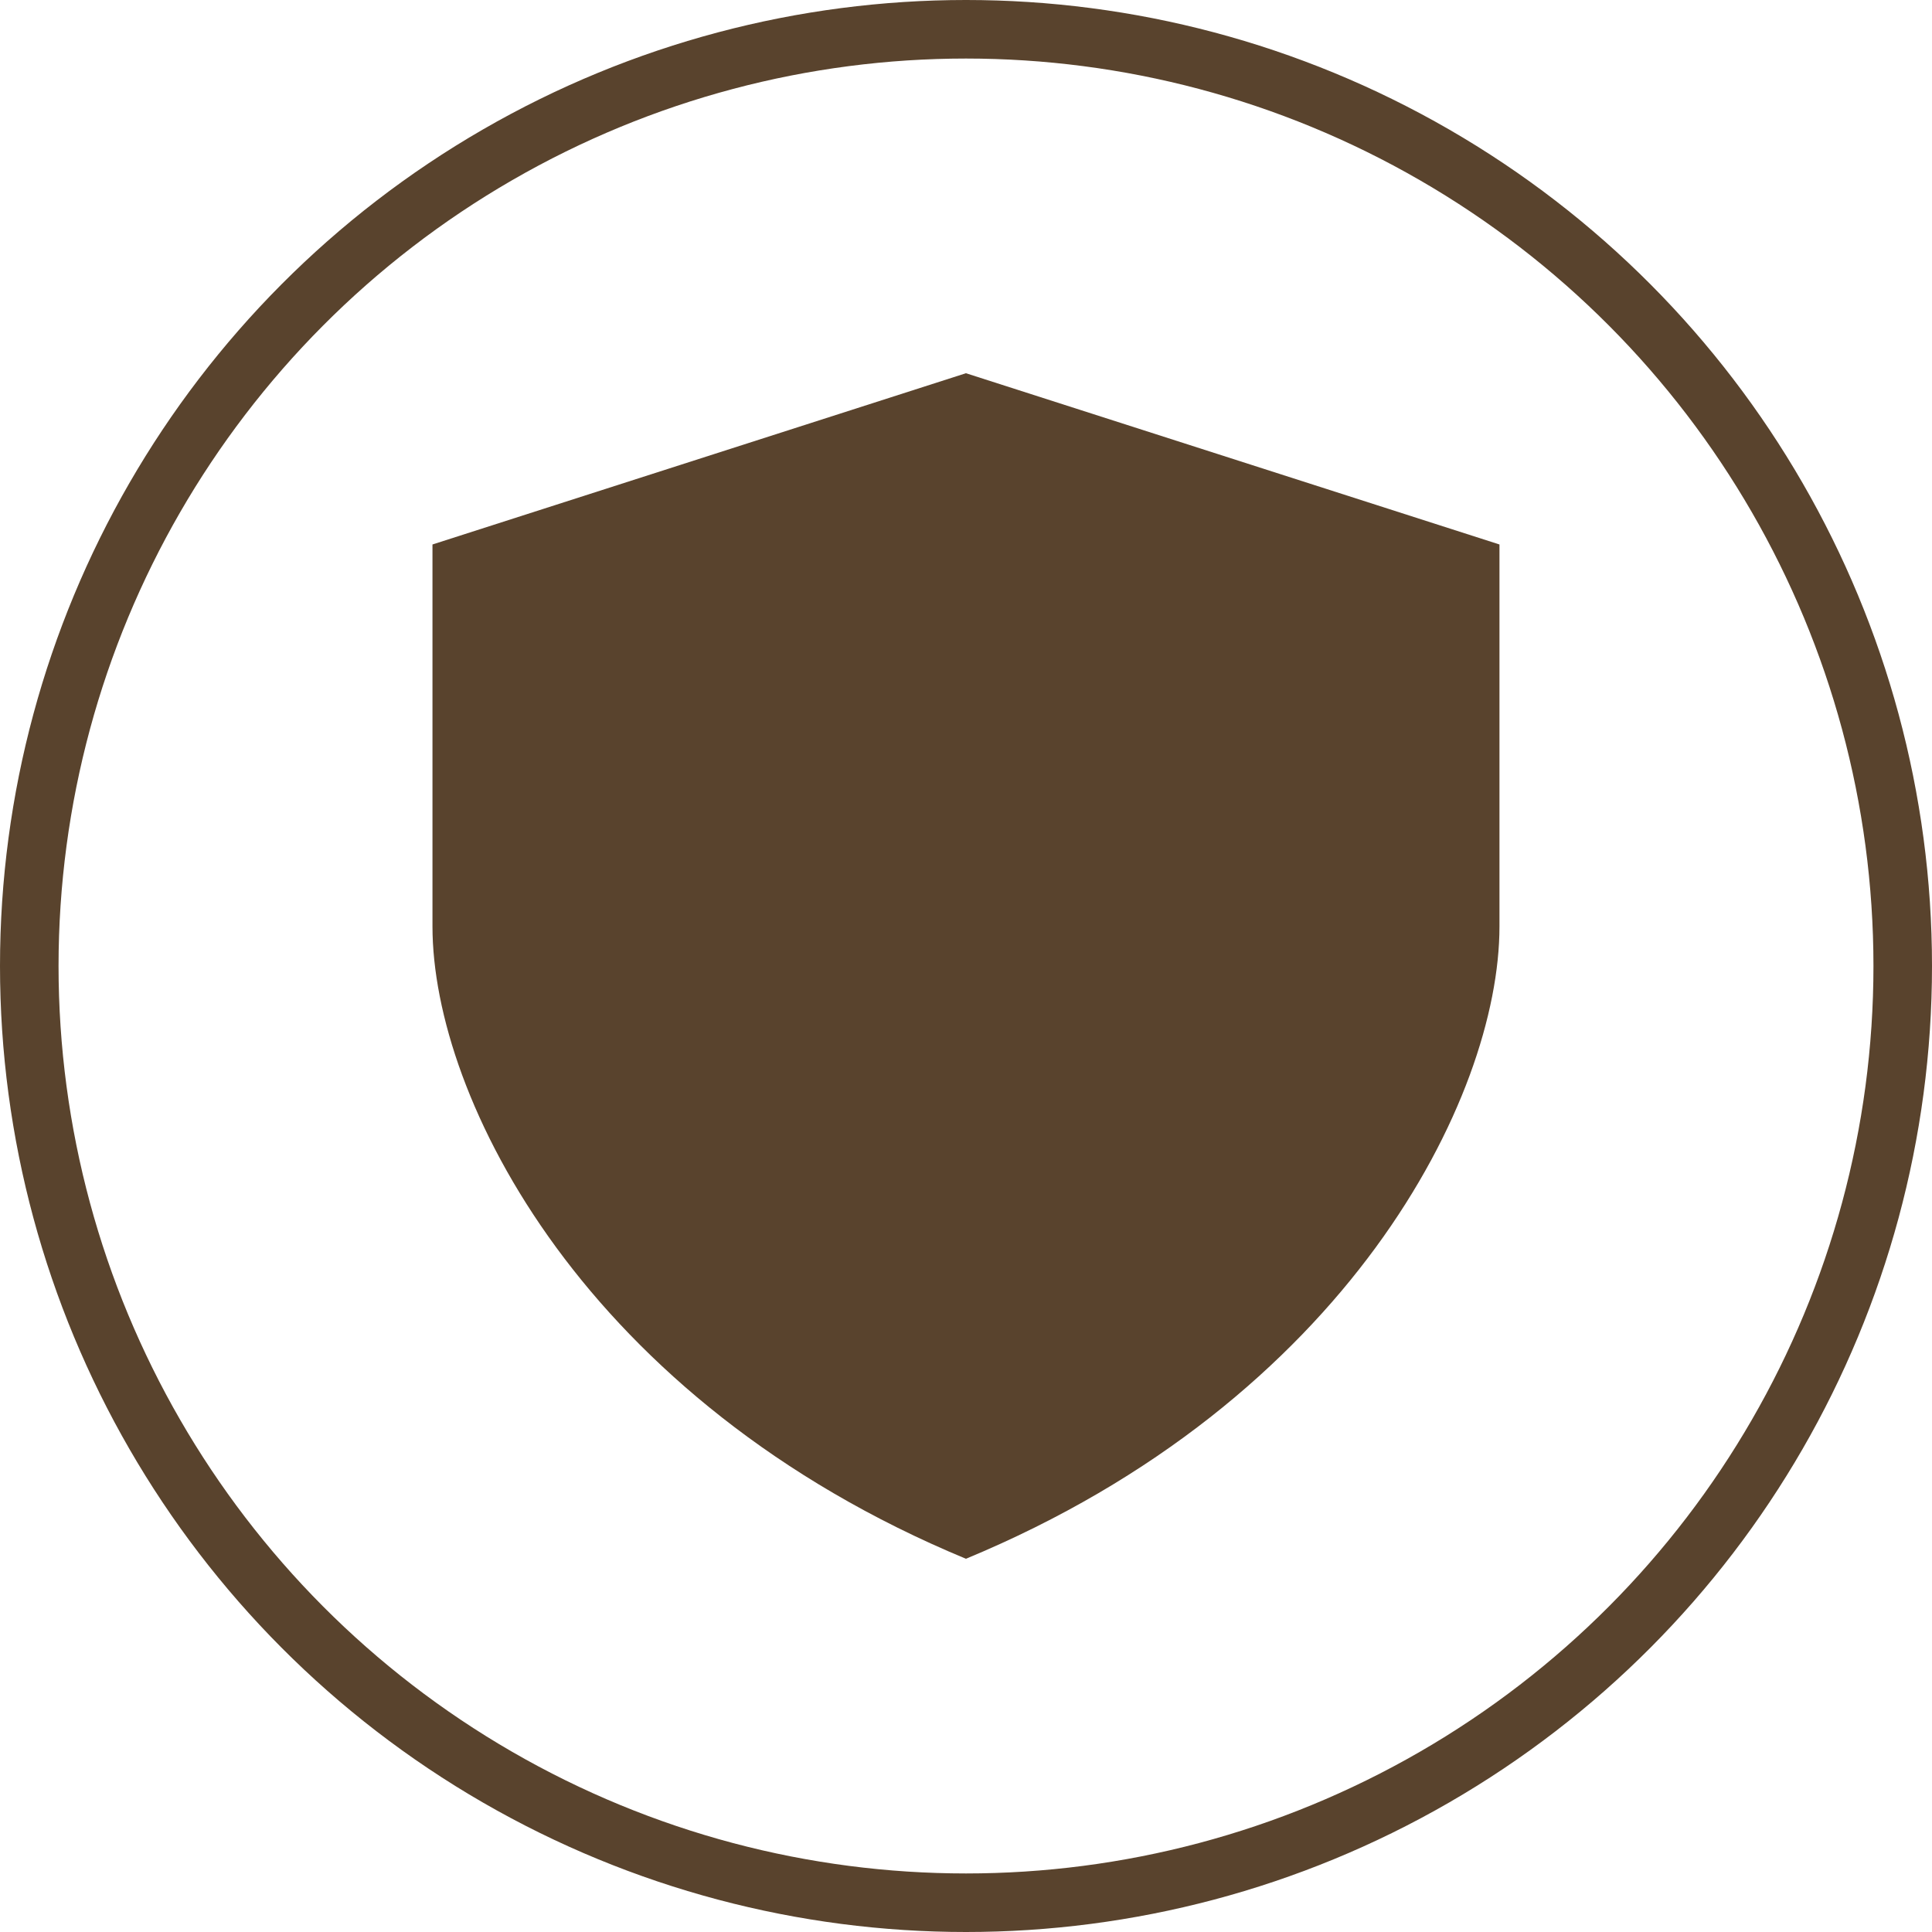
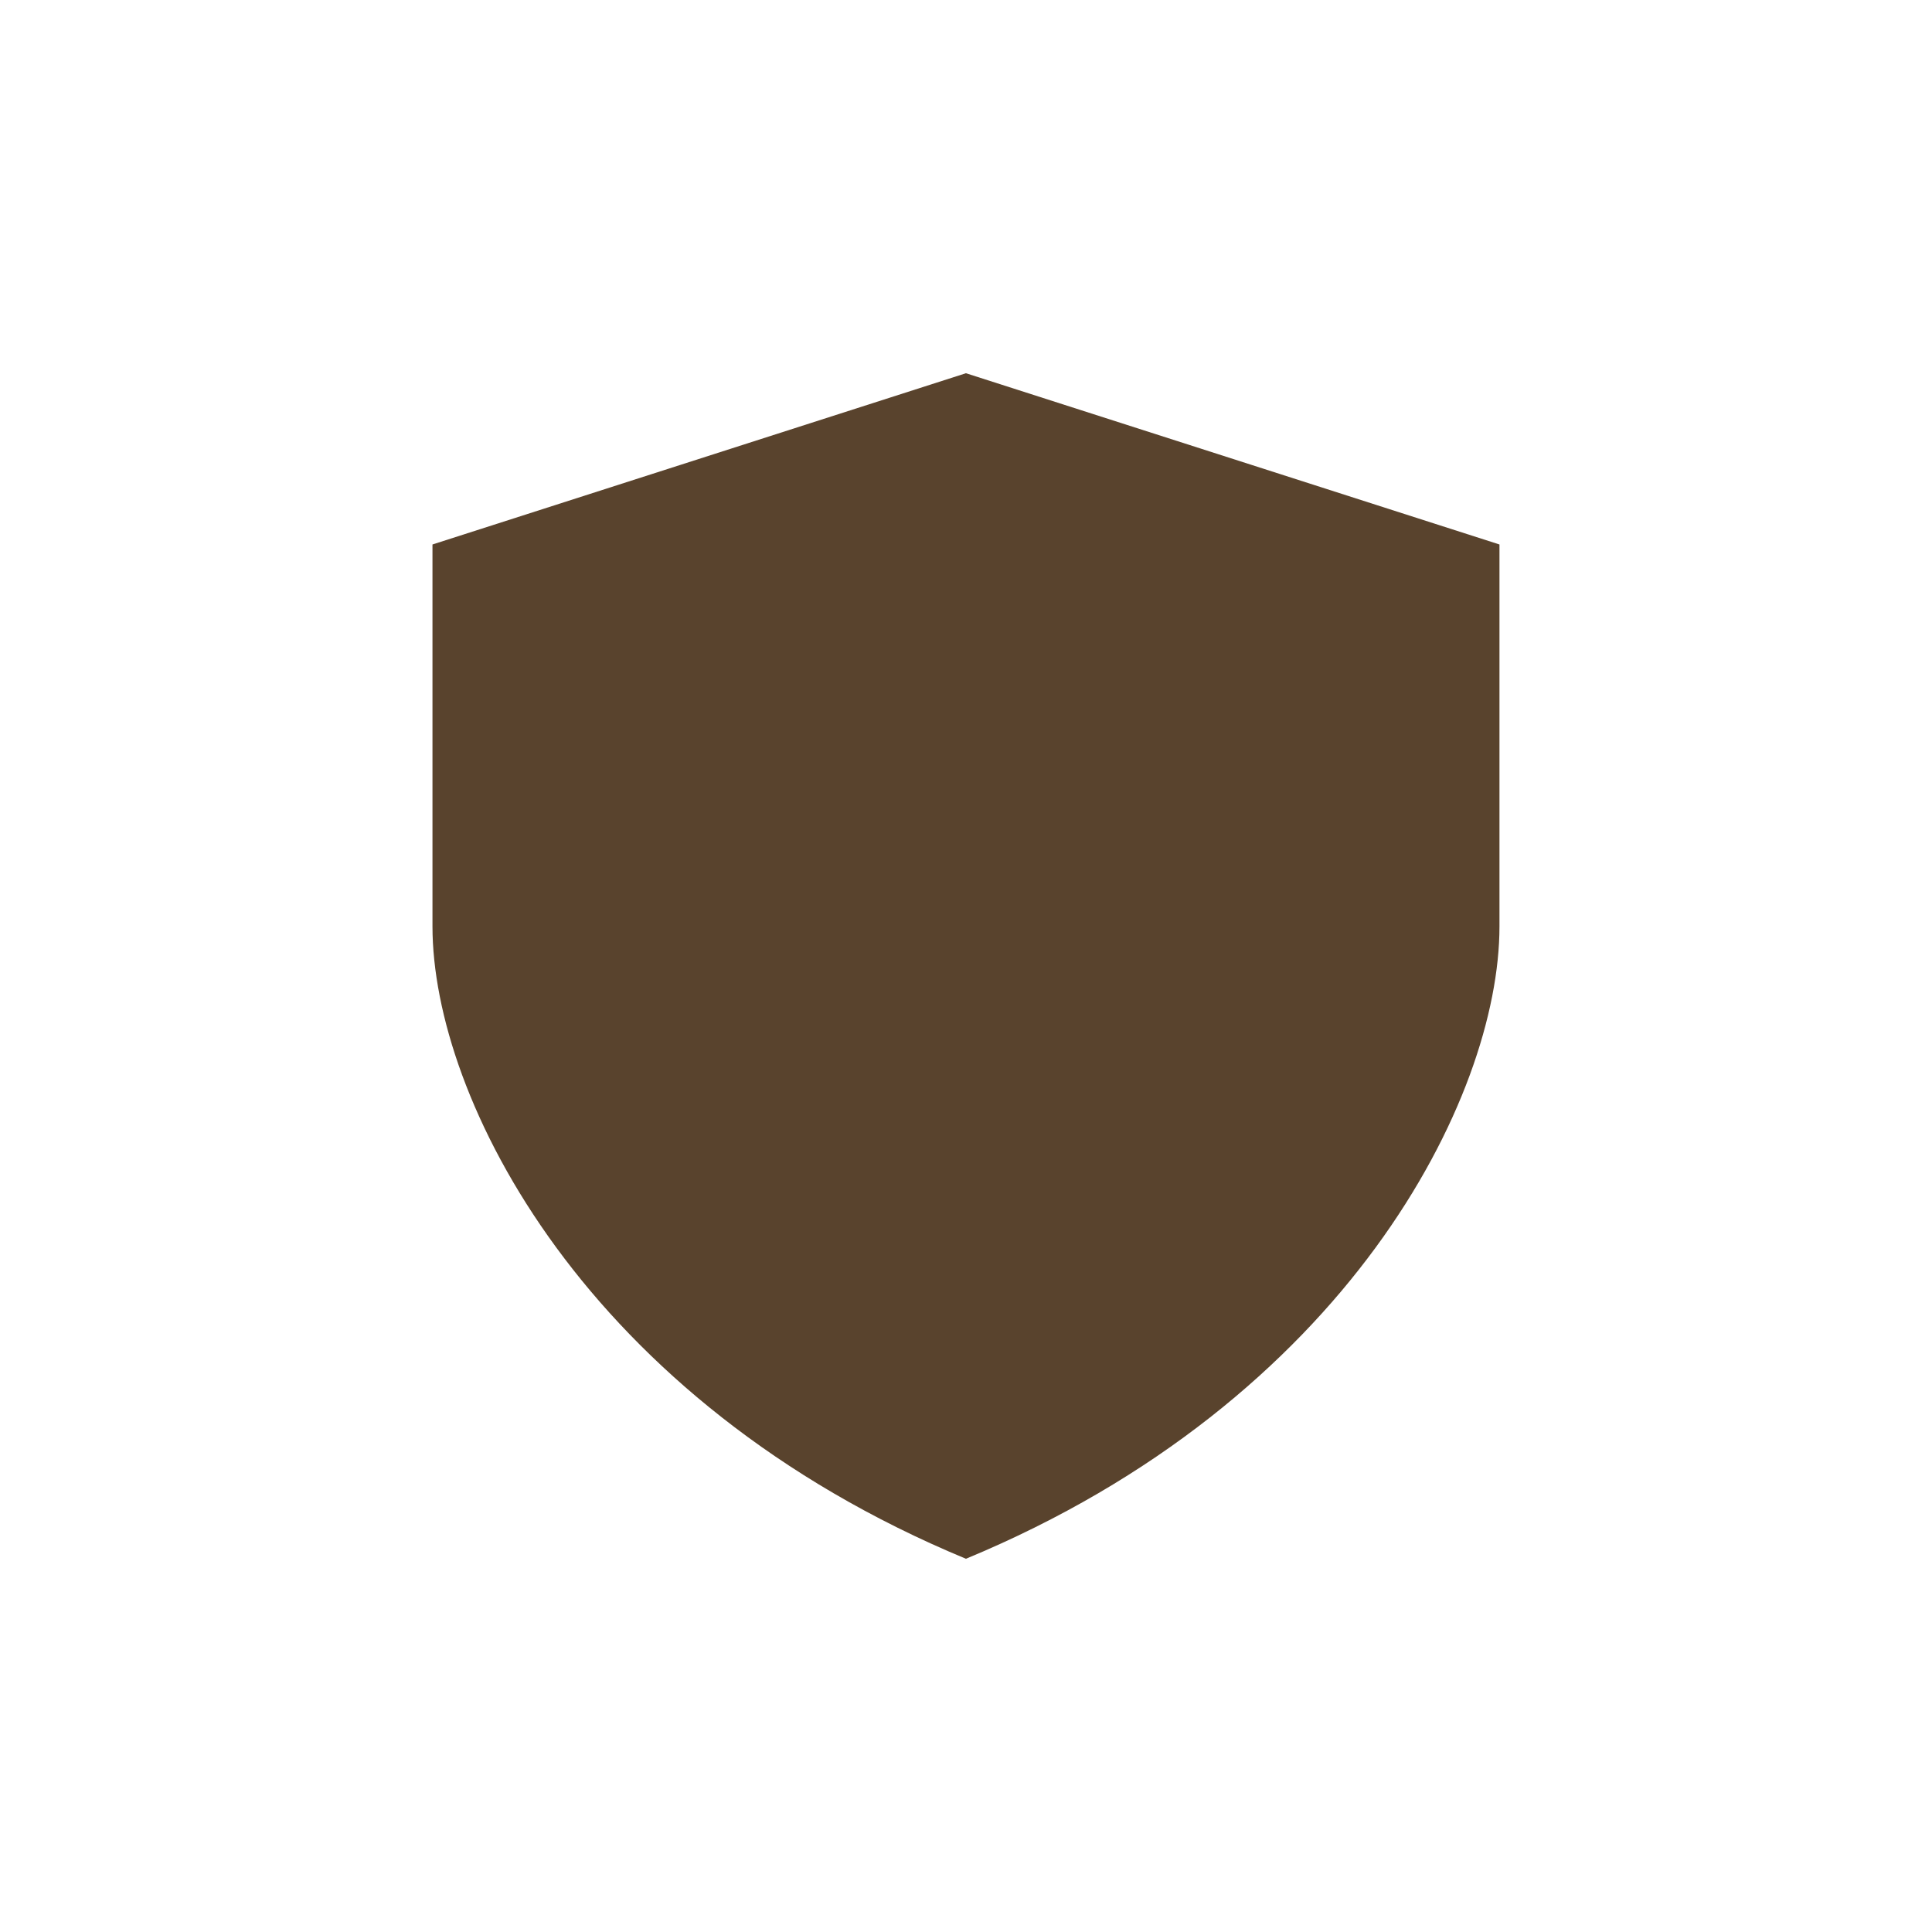
<svg xmlns="http://www.w3.org/2000/svg" fill="none" viewBox="0 0 33 33" height="33" width="33">
-   <circle stroke="#59432D" r="16" cy="16.5" cx="16.5" />
  <path fill="#59432D" d="M7.387 9.3L16.499 6.375V26.625C9.99 23.925 7.387 18.75 7.387 15.825V9.3ZM25.612 9.3L16.499 6.375V26.625C23.009 23.925 25.612 18.75 25.612 15.825V9.3Z" />
</svg>